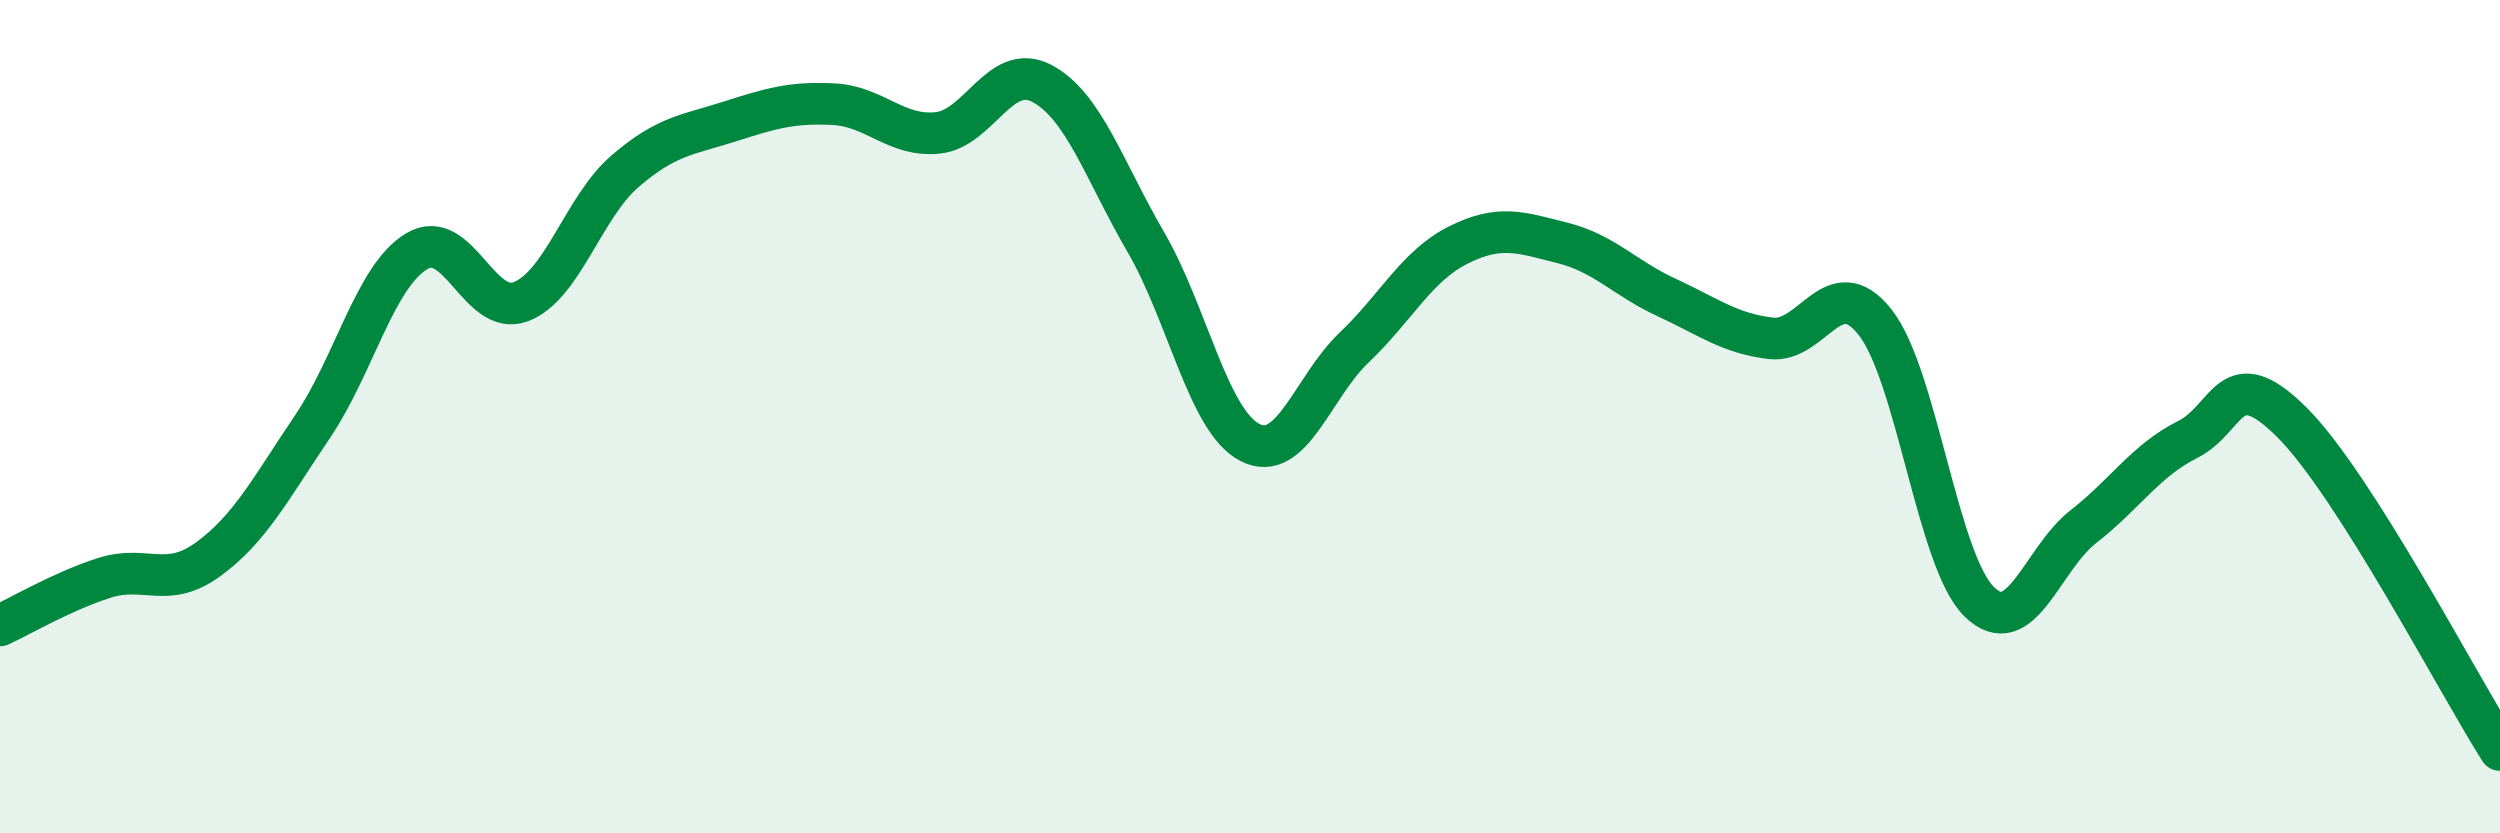
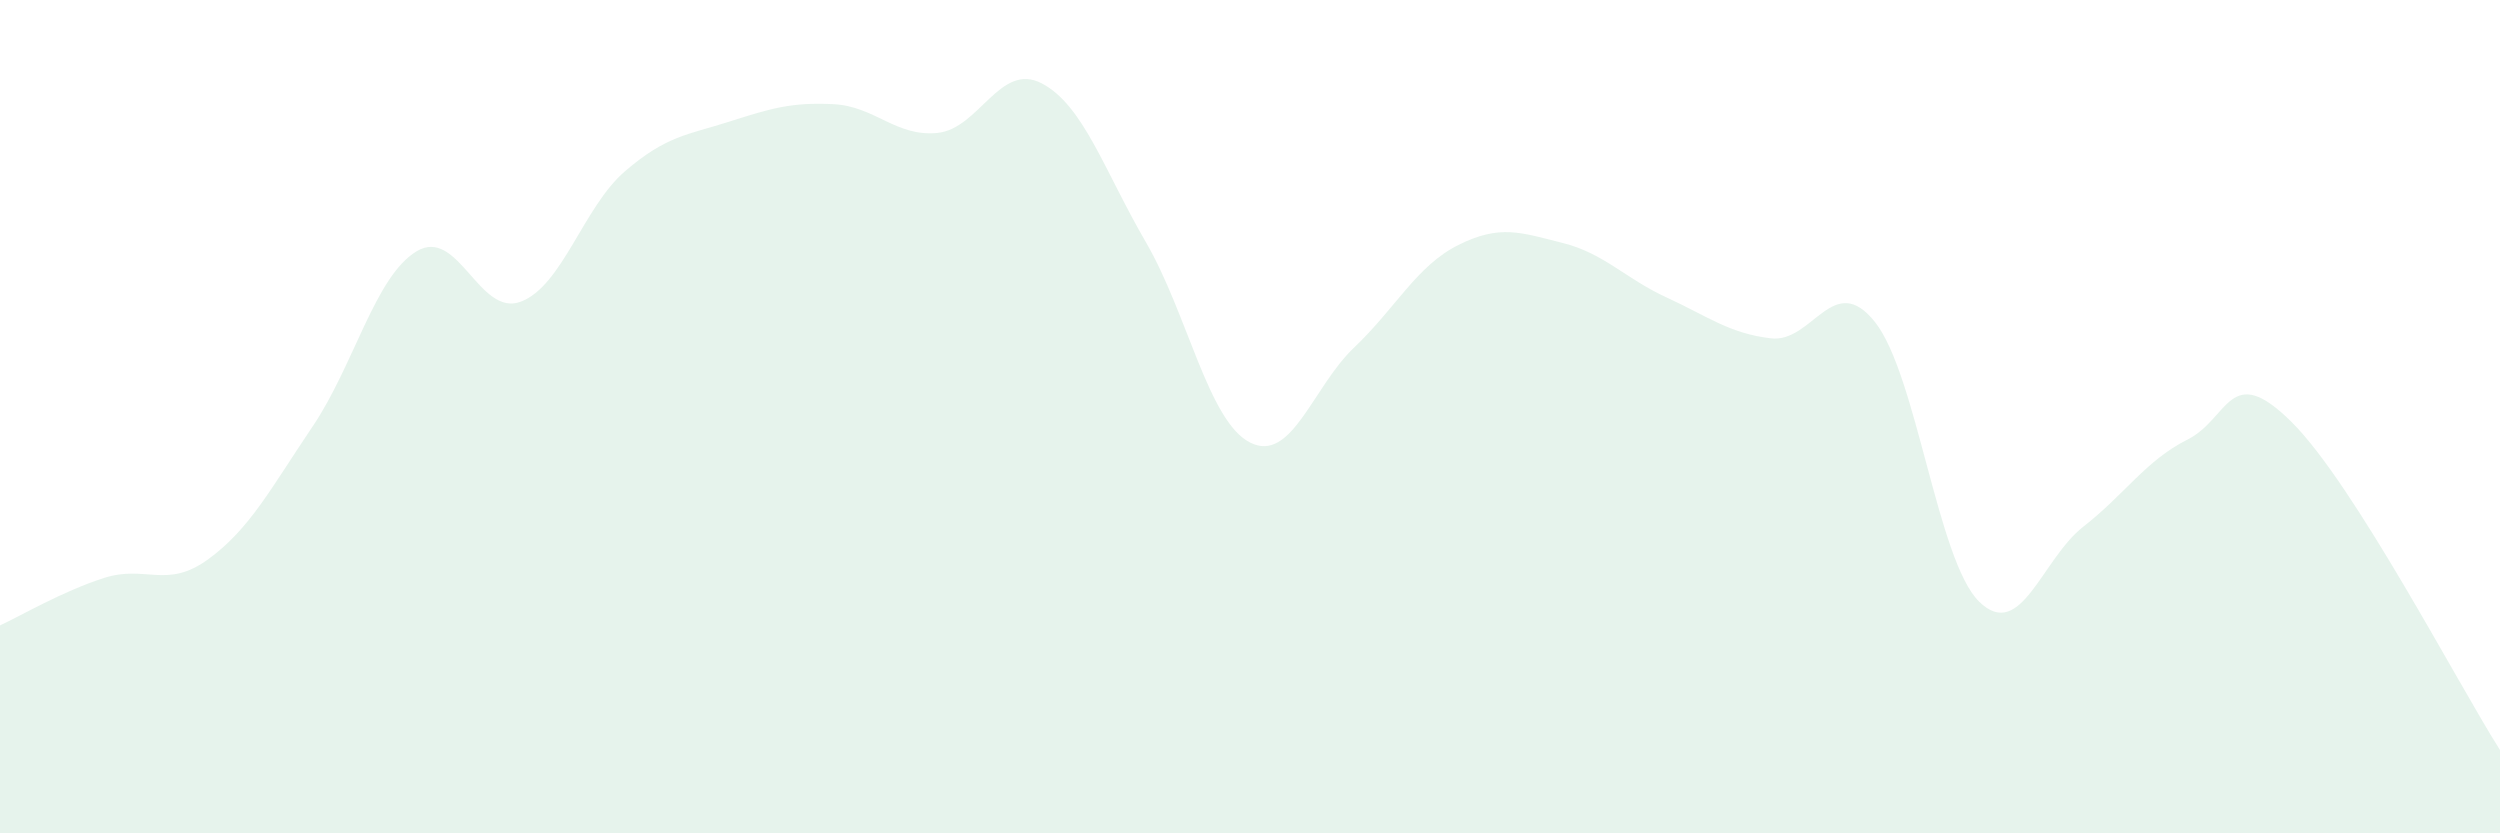
<svg xmlns="http://www.w3.org/2000/svg" width="60" height="20" viewBox="0 0 60 20">
  <path d="M 0,15.01 C 0.5,14.78 1.5,14.19 2.5,13.87 C 3.5,13.55 4,14.15 5,13.42 C 6,12.69 6.5,11.72 7.5,10.24 C 8.5,8.76 9,6.63 10,6.03 C 11,5.43 11.5,7.62 12.5,7.24 C 13.5,6.86 14,4.97 15,4.11 C 16,3.25 16.5,3.24 17.5,2.92 C 18.5,2.6 19,2.45 20,2.5 C 21,2.55 21.5,3.29 22.5,3.19 C 23.5,3.09 24,1.48 25,2 C 26,2.52 26.5,4.09 27.5,5.81 C 28.5,7.53 29,10.11 30,10.62 C 31,11.13 31.5,9.29 32.5,8.34 C 33.5,7.39 34,6.38 35,5.88 C 36,5.38 36.5,5.58 37.5,5.83 C 38.5,6.08 39,6.68 40,7.14 C 41,7.6 41.5,8 42.5,8.12 C 43.5,8.24 44,6.47 45,7.73 C 46,8.99 46.5,13.46 47.5,14.44 C 48.5,15.42 49,13.42 50,12.64 C 51,11.86 51.5,11.05 52.5,10.55 C 53.5,10.05 53.5,8.64 55,10.13 C 56.5,11.62 59,16.43 60,18L60 20L0 20Z" fill="#008740" opacity="0.1" stroke-linecap="round" stroke-linejoin="round" />
-   <path d="M 0,15.01 C 0.5,14.78 1.5,14.19 2.5,13.87 C 3.5,13.55 4,14.15 5,13.42 C 6,12.69 6.5,11.72 7.5,10.24 C 8.5,8.76 9,6.63 10,6.03 C 11,5.43 11.5,7.62 12.5,7.24 C 13.5,6.86 14,4.97 15,4.11 C 16,3.25 16.5,3.24 17.5,2.92 C 18.5,2.6 19,2.45 20,2.5 C 21,2.55 21.5,3.29 22.5,3.19 C 23.5,3.09 24,1.48 25,2 C 26,2.52 26.5,4.09 27.5,5.81 C 28.5,7.53 29,10.11 30,10.62 C 31,11.13 31.5,9.29 32.5,8.34 C 33.5,7.39 34,6.38 35,5.88 C 36,5.38 36.5,5.58 37.5,5.83 C 38.5,6.08 39,6.68 40,7.14 C 41,7.6 41.5,8 42.5,8.12 C 43.5,8.24 44,6.47 45,7.73 C 46,8.99 46.5,13.46 47.5,14.44 C 48.5,15.42 49,13.42 50,12.64 C 51,11.86 51.5,11.05 52.5,10.55 C 53.5,10.05 53.5,8.64 55,10.13 C 56.5,11.62 59,16.43 60,18" stroke="#008740" stroke-width="1" fill="none" stroke-linecap="round" stroke-linejoin="round" />
</svg>